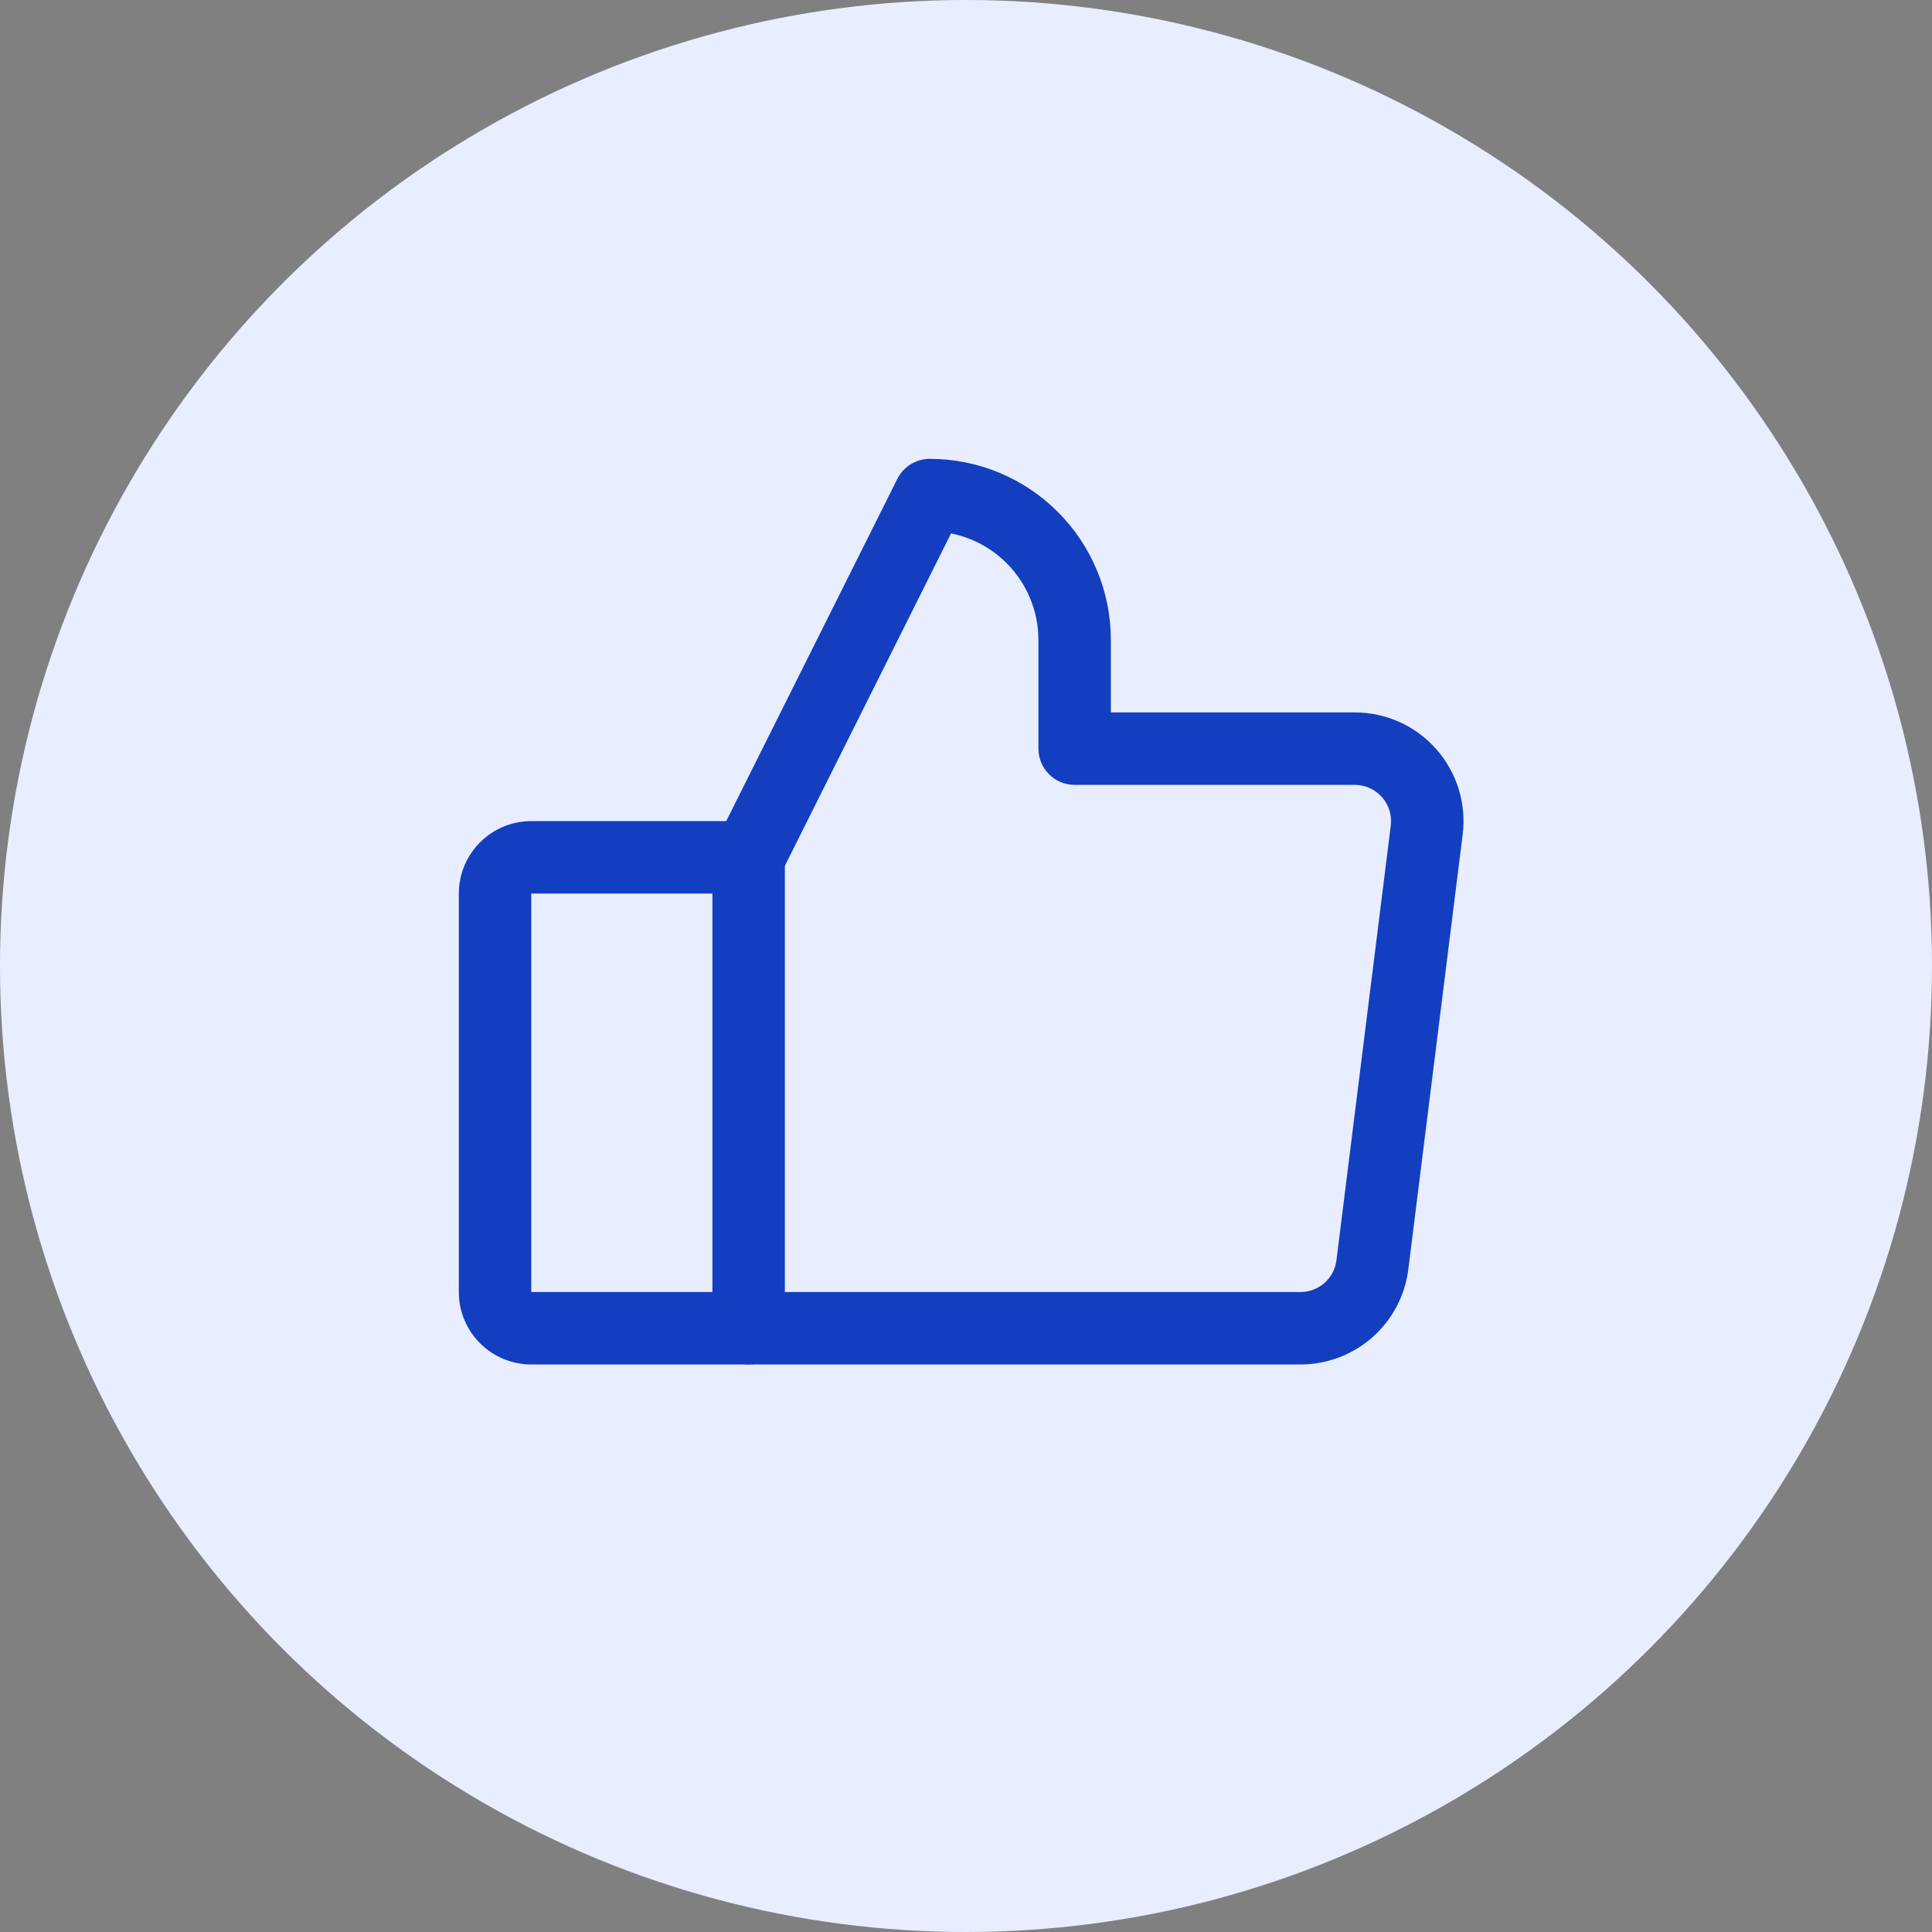
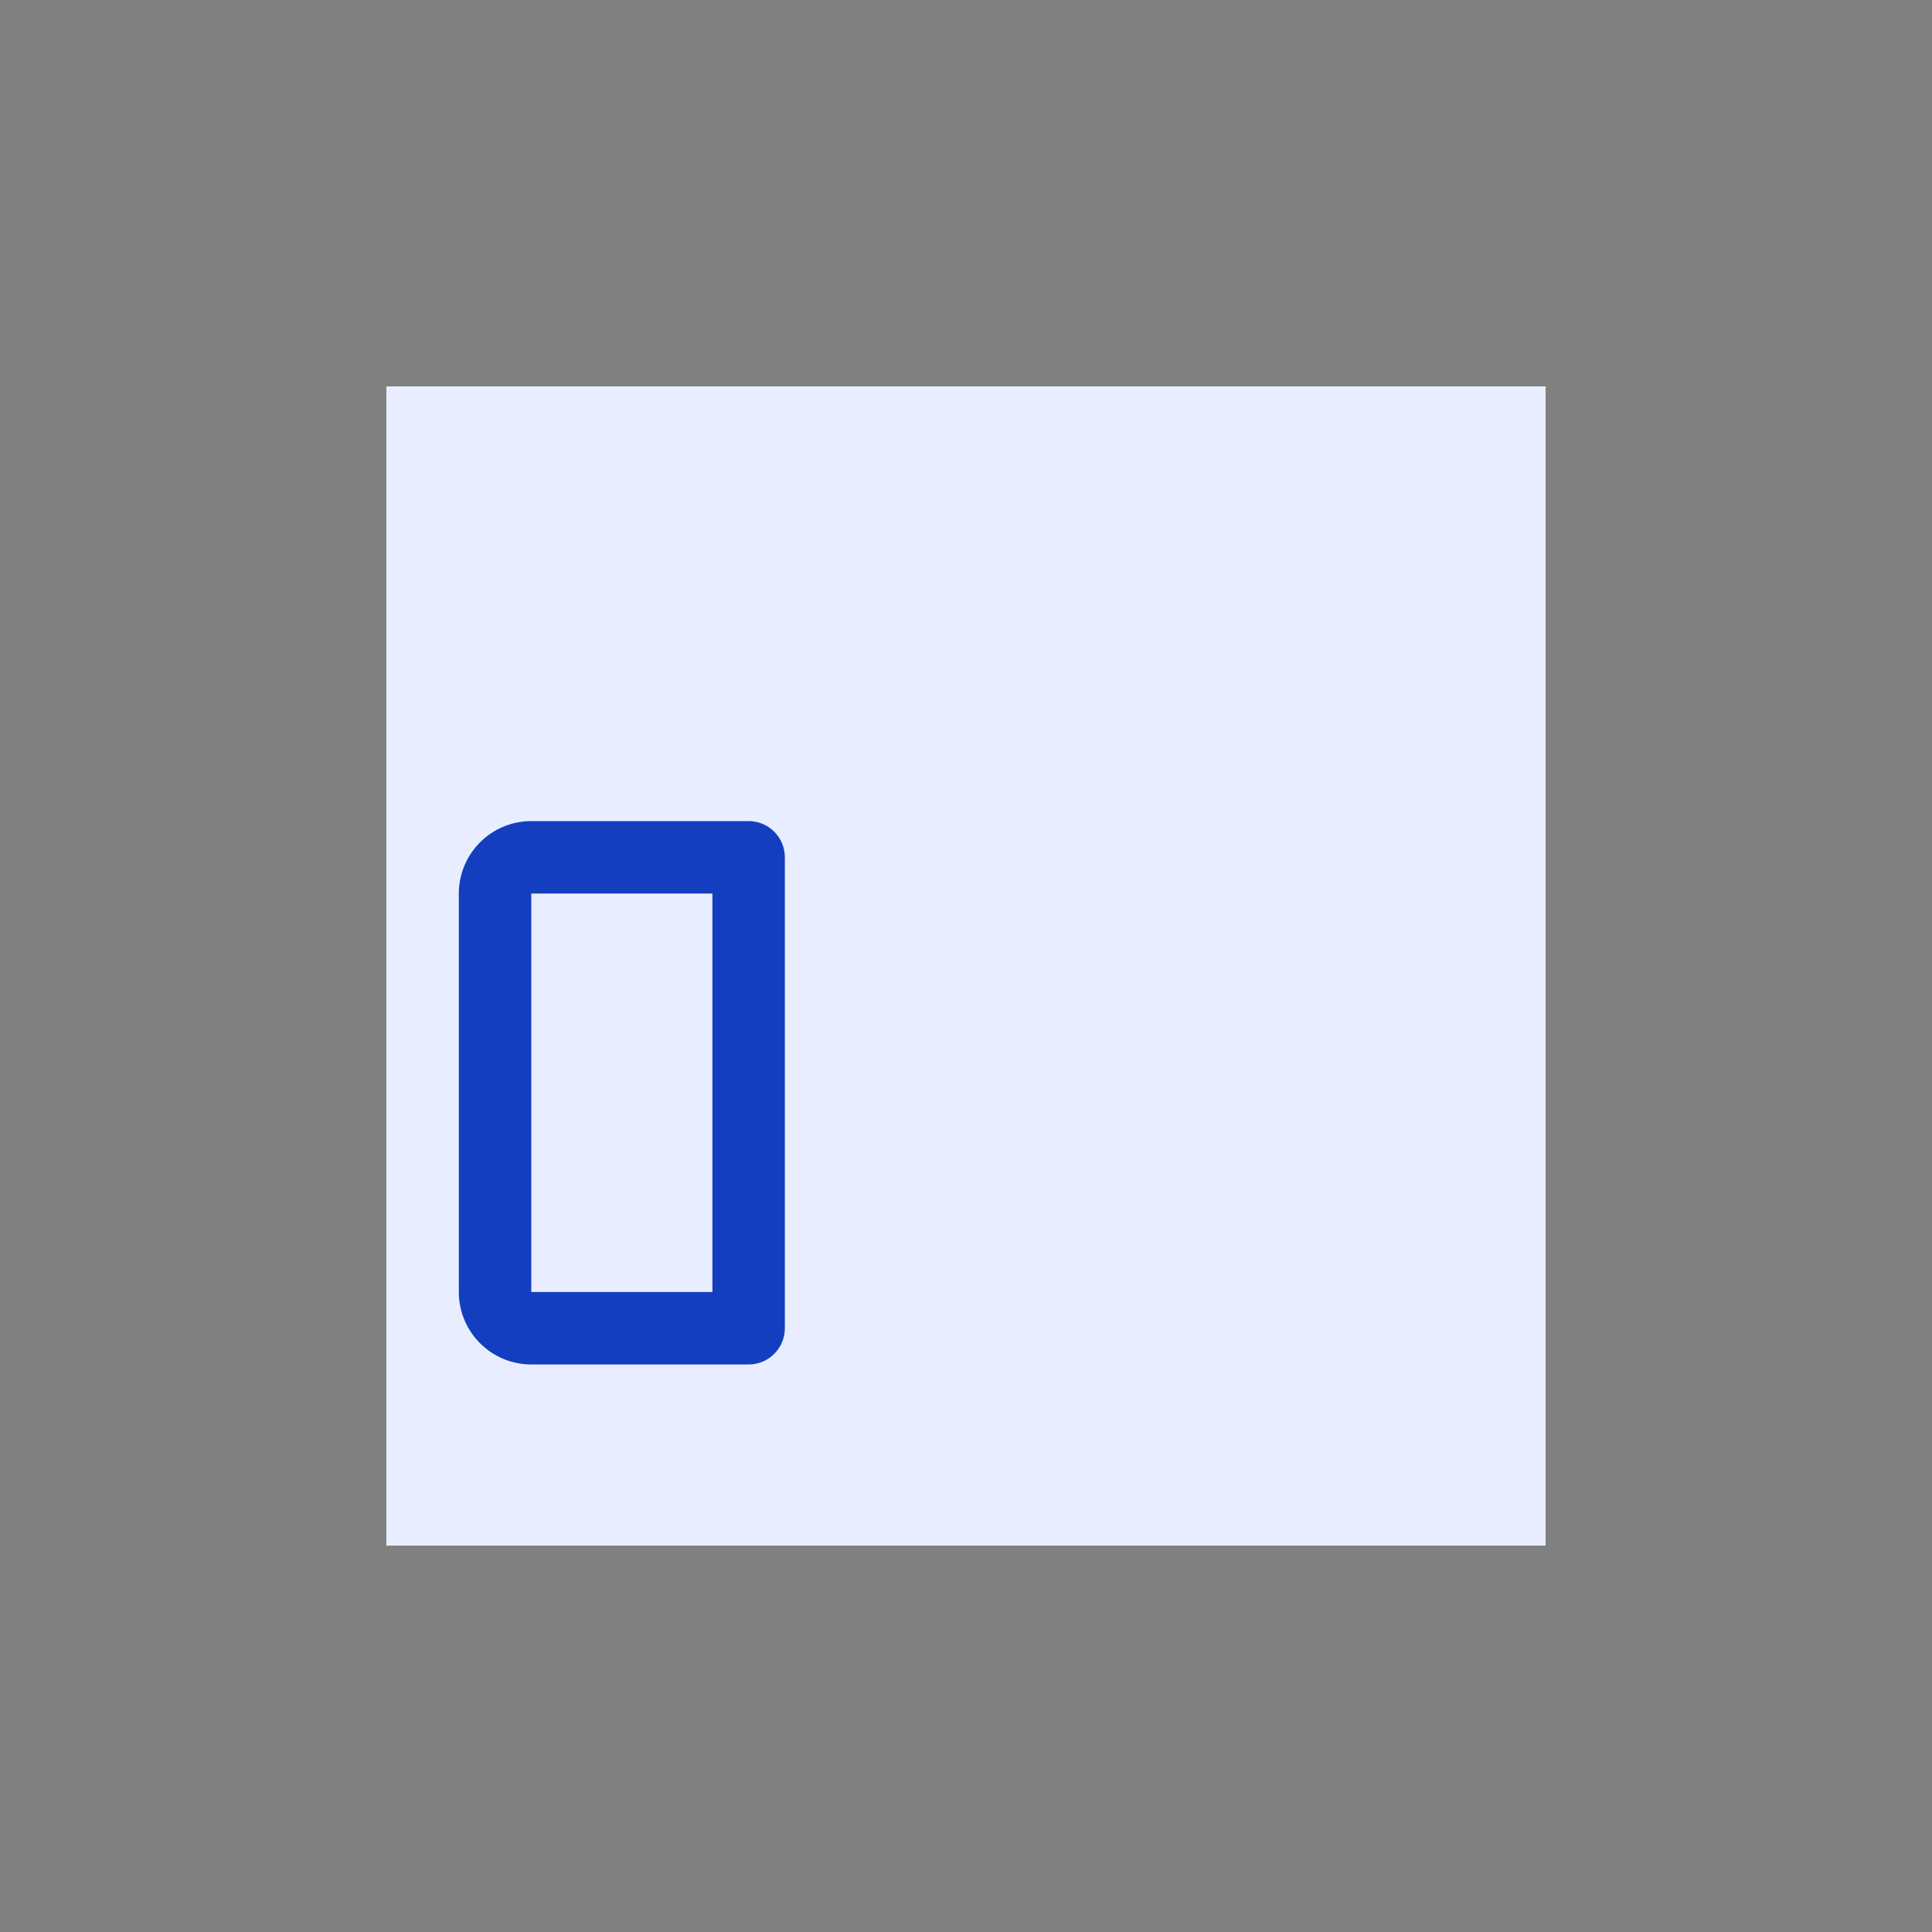
<svg xmlns="http://www.w3.org/2000/svg" fill="none" viewBox="0 0 80 80" height="80" width="80">
  <rect x="0" y="0" width="80" height="80" fill="#808080" stroke="none" />
-   <circle fill="#E8EEFF" r="40" cy="40" cx="40" />
  <rect fill="#E8EEFF" transform="translate(16 16)" height="48" width="48" />
  <path fill="#133EBF" d="M19.878 34.879C20.44 34.316 21.203 34 21.999 34H30.999C31.827 34 32.499 34.672 32.499 35.5V55C32.499 55.828 31.827 56.5 30.999 56.5H21.999C21.203 56.5 20.44 56.184 19.878 55.621C19.315 55.059 18.999 54.296 18.999 53.5V37C18.999 36.204 19.315 35.441 19.878 34.879ZM21.999 37V53.5H29.499V37L21.999 37Z" />
-   <path fill="#133EBF" d="M37.157 19.829C37.411 19.321 37.931 19 38.499 19C39.484 19 40.459 19.194 41.369 19.571C42.279 19.948 43.106 20.5 43.802 21.197C44.499 21.893 45.051 22.72 45.428 23.63C45.805 24.54 45.999 25.515 45.999 26.5V29.5H56.101C56.739 29.5 57.369 29.636 57.951 29.898C58.533 30.16 59.052 30.544 59.474 31.022C59.896 31.5 60.212 32.063 60.4 32.673C60.589 33.282 60.645 33.925 60.566 34.558L58.316 52.558C58.18 53.647 57.651 54.648 56.829 55.374C56.006 56.099 54.947 56.5 53.851 56.5H30.999C30.171 56.5 29.499 55.828 29.499 55C29.499 54.172 30.171 53.5 30.999 53.5H53.851C54.216 53.5 54.569 53.367 54.843 53.124C55.117 52.883 55.294 52.549 55.339 52.186L57.589 34.186C57.615 33.975 57.597 33.761 57.534 33.557C57.471 33.354 57.366 33.167 57.225 33.007C57.084 32.848 56.911 32.72 56.717 32.633C56.523 32.545 56.313 32.5 56.101 32.5H44.499C43.67 32.5 42.999 31.828 42.999 31V26.5C42.999 25.909 42.883 25.324 42.656 24.778C42.43 24.232 42.099 23.736 41.681 23.318C41.263 22.9 40.767 22.569 40.221 22.343C39.95 22.23 39.669 22.145 39.382 22.087L32.341 36.171C31.97 36.912 31.069 37.212 30.328 36.842C29.587 36.471 29.287 35.57 29.657 34.829L37.157 19.829Z" />
</svg>